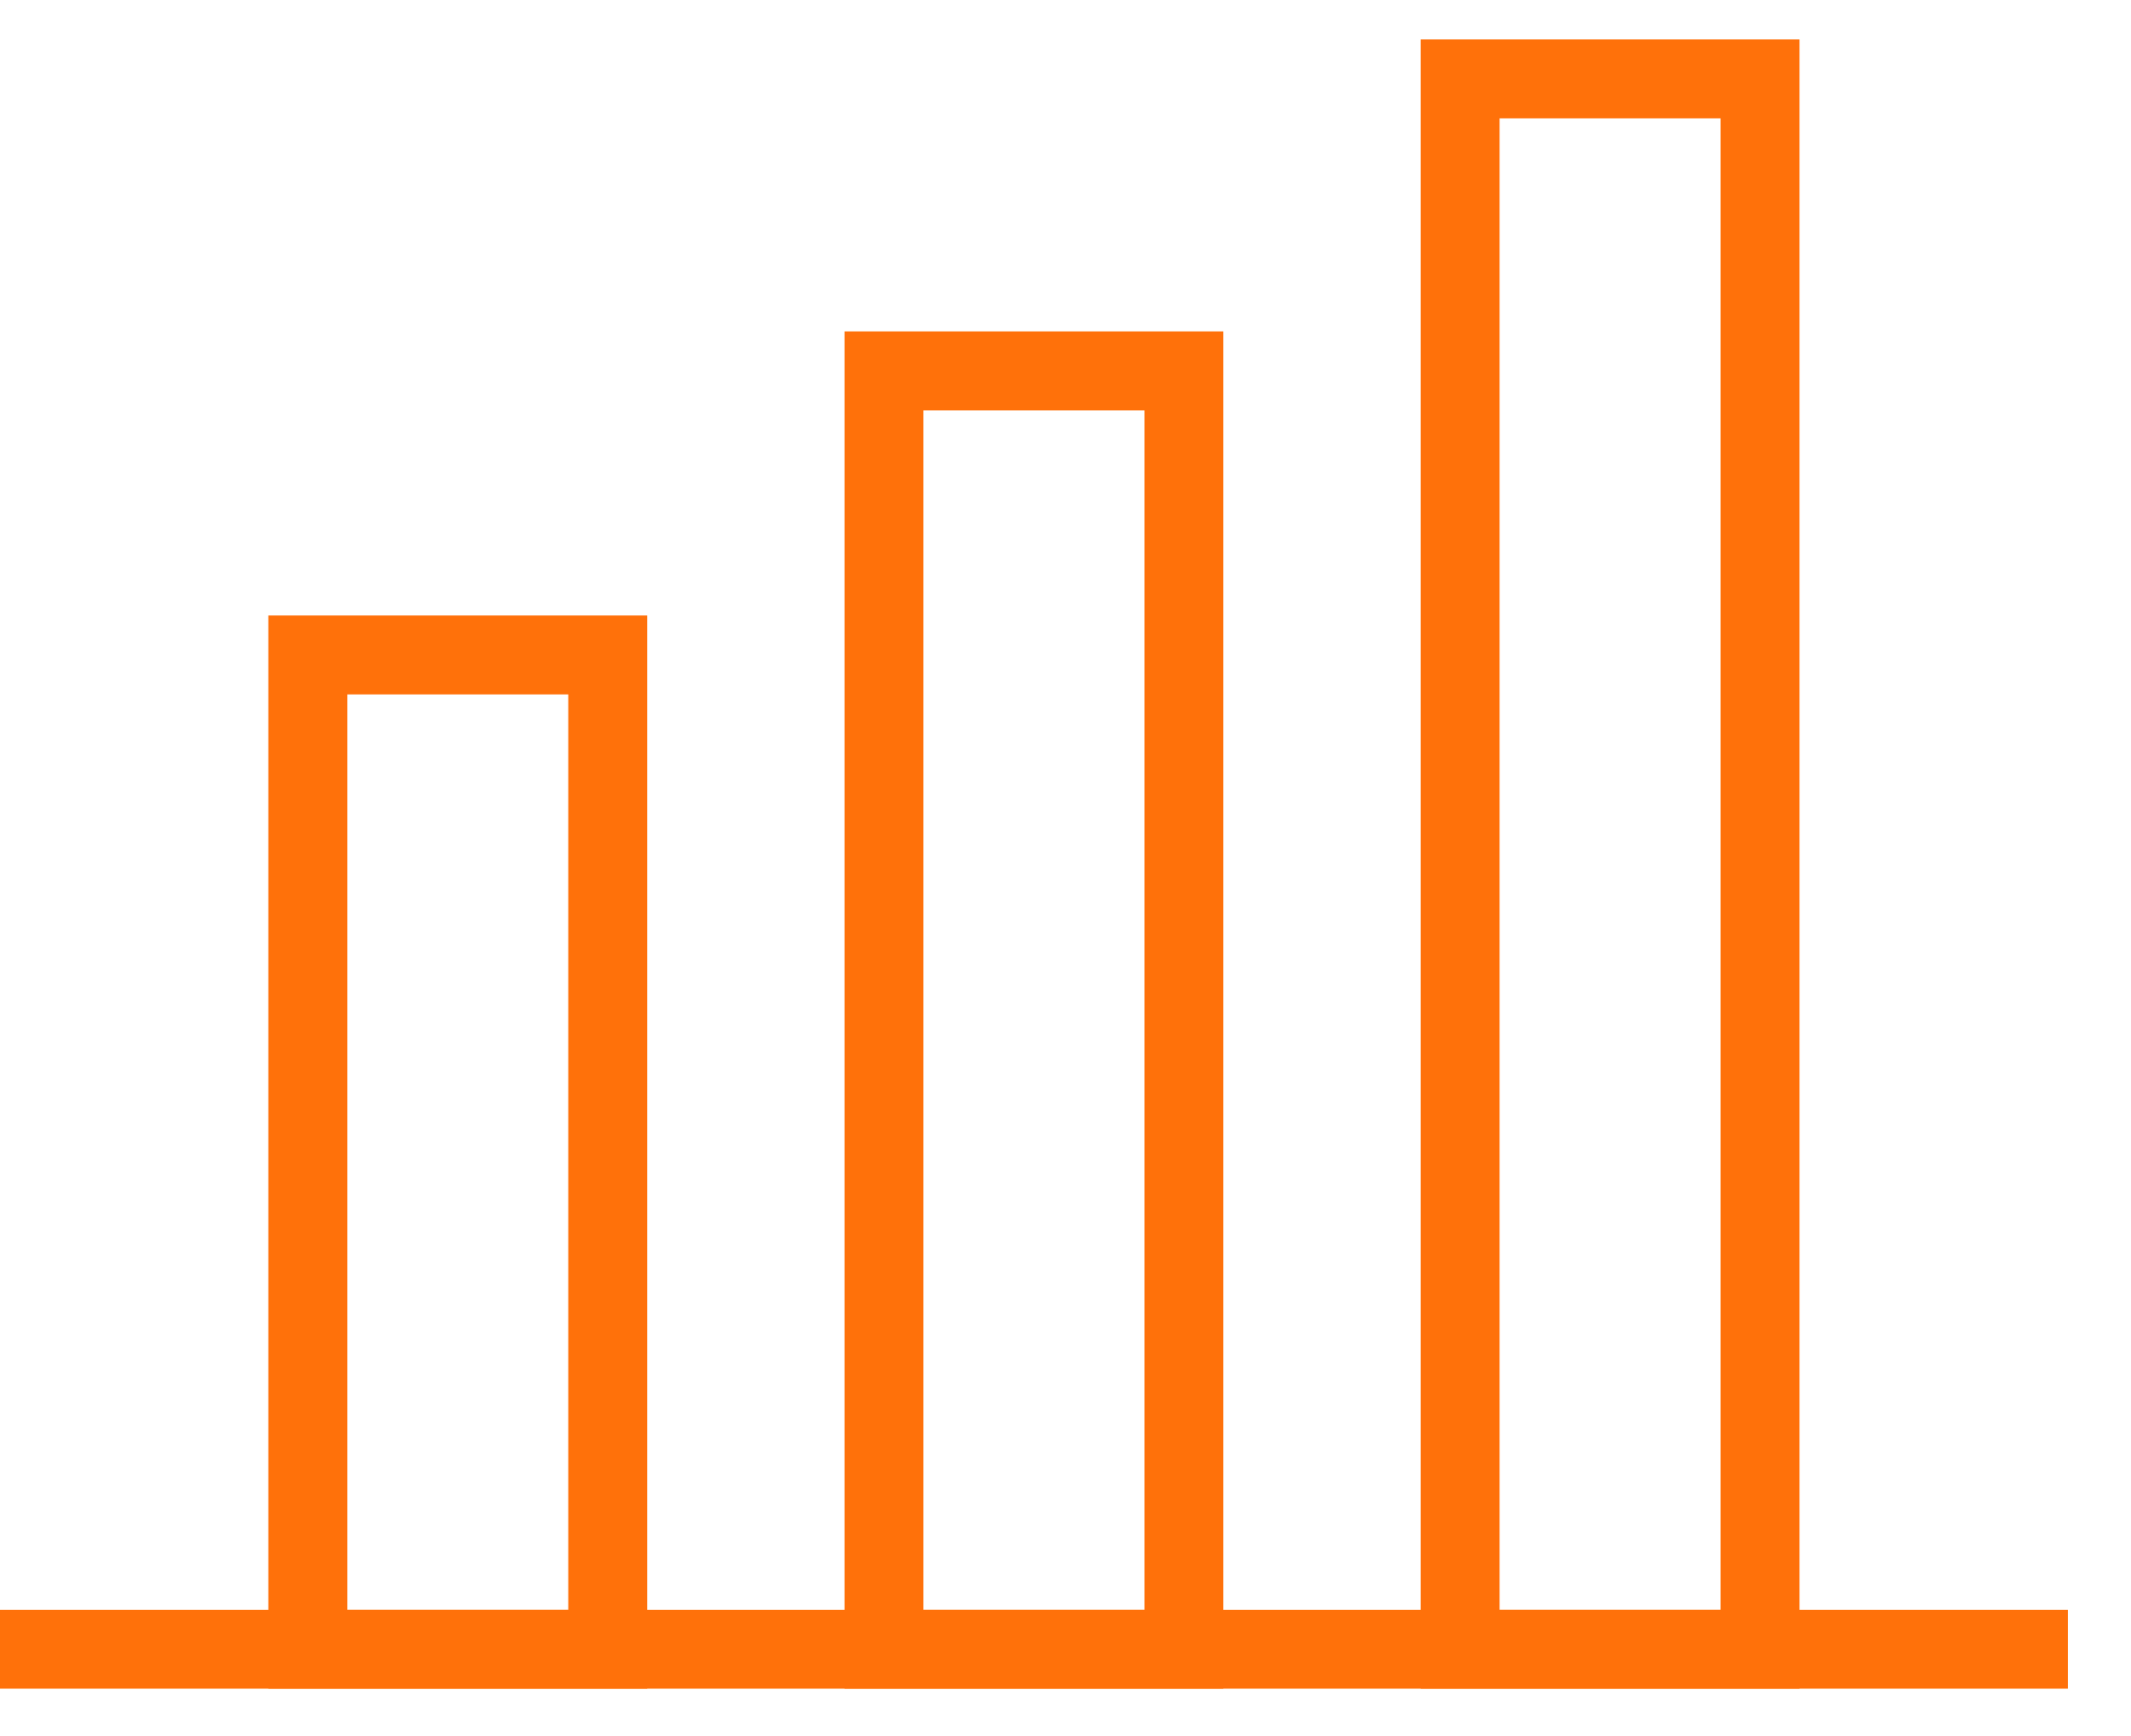
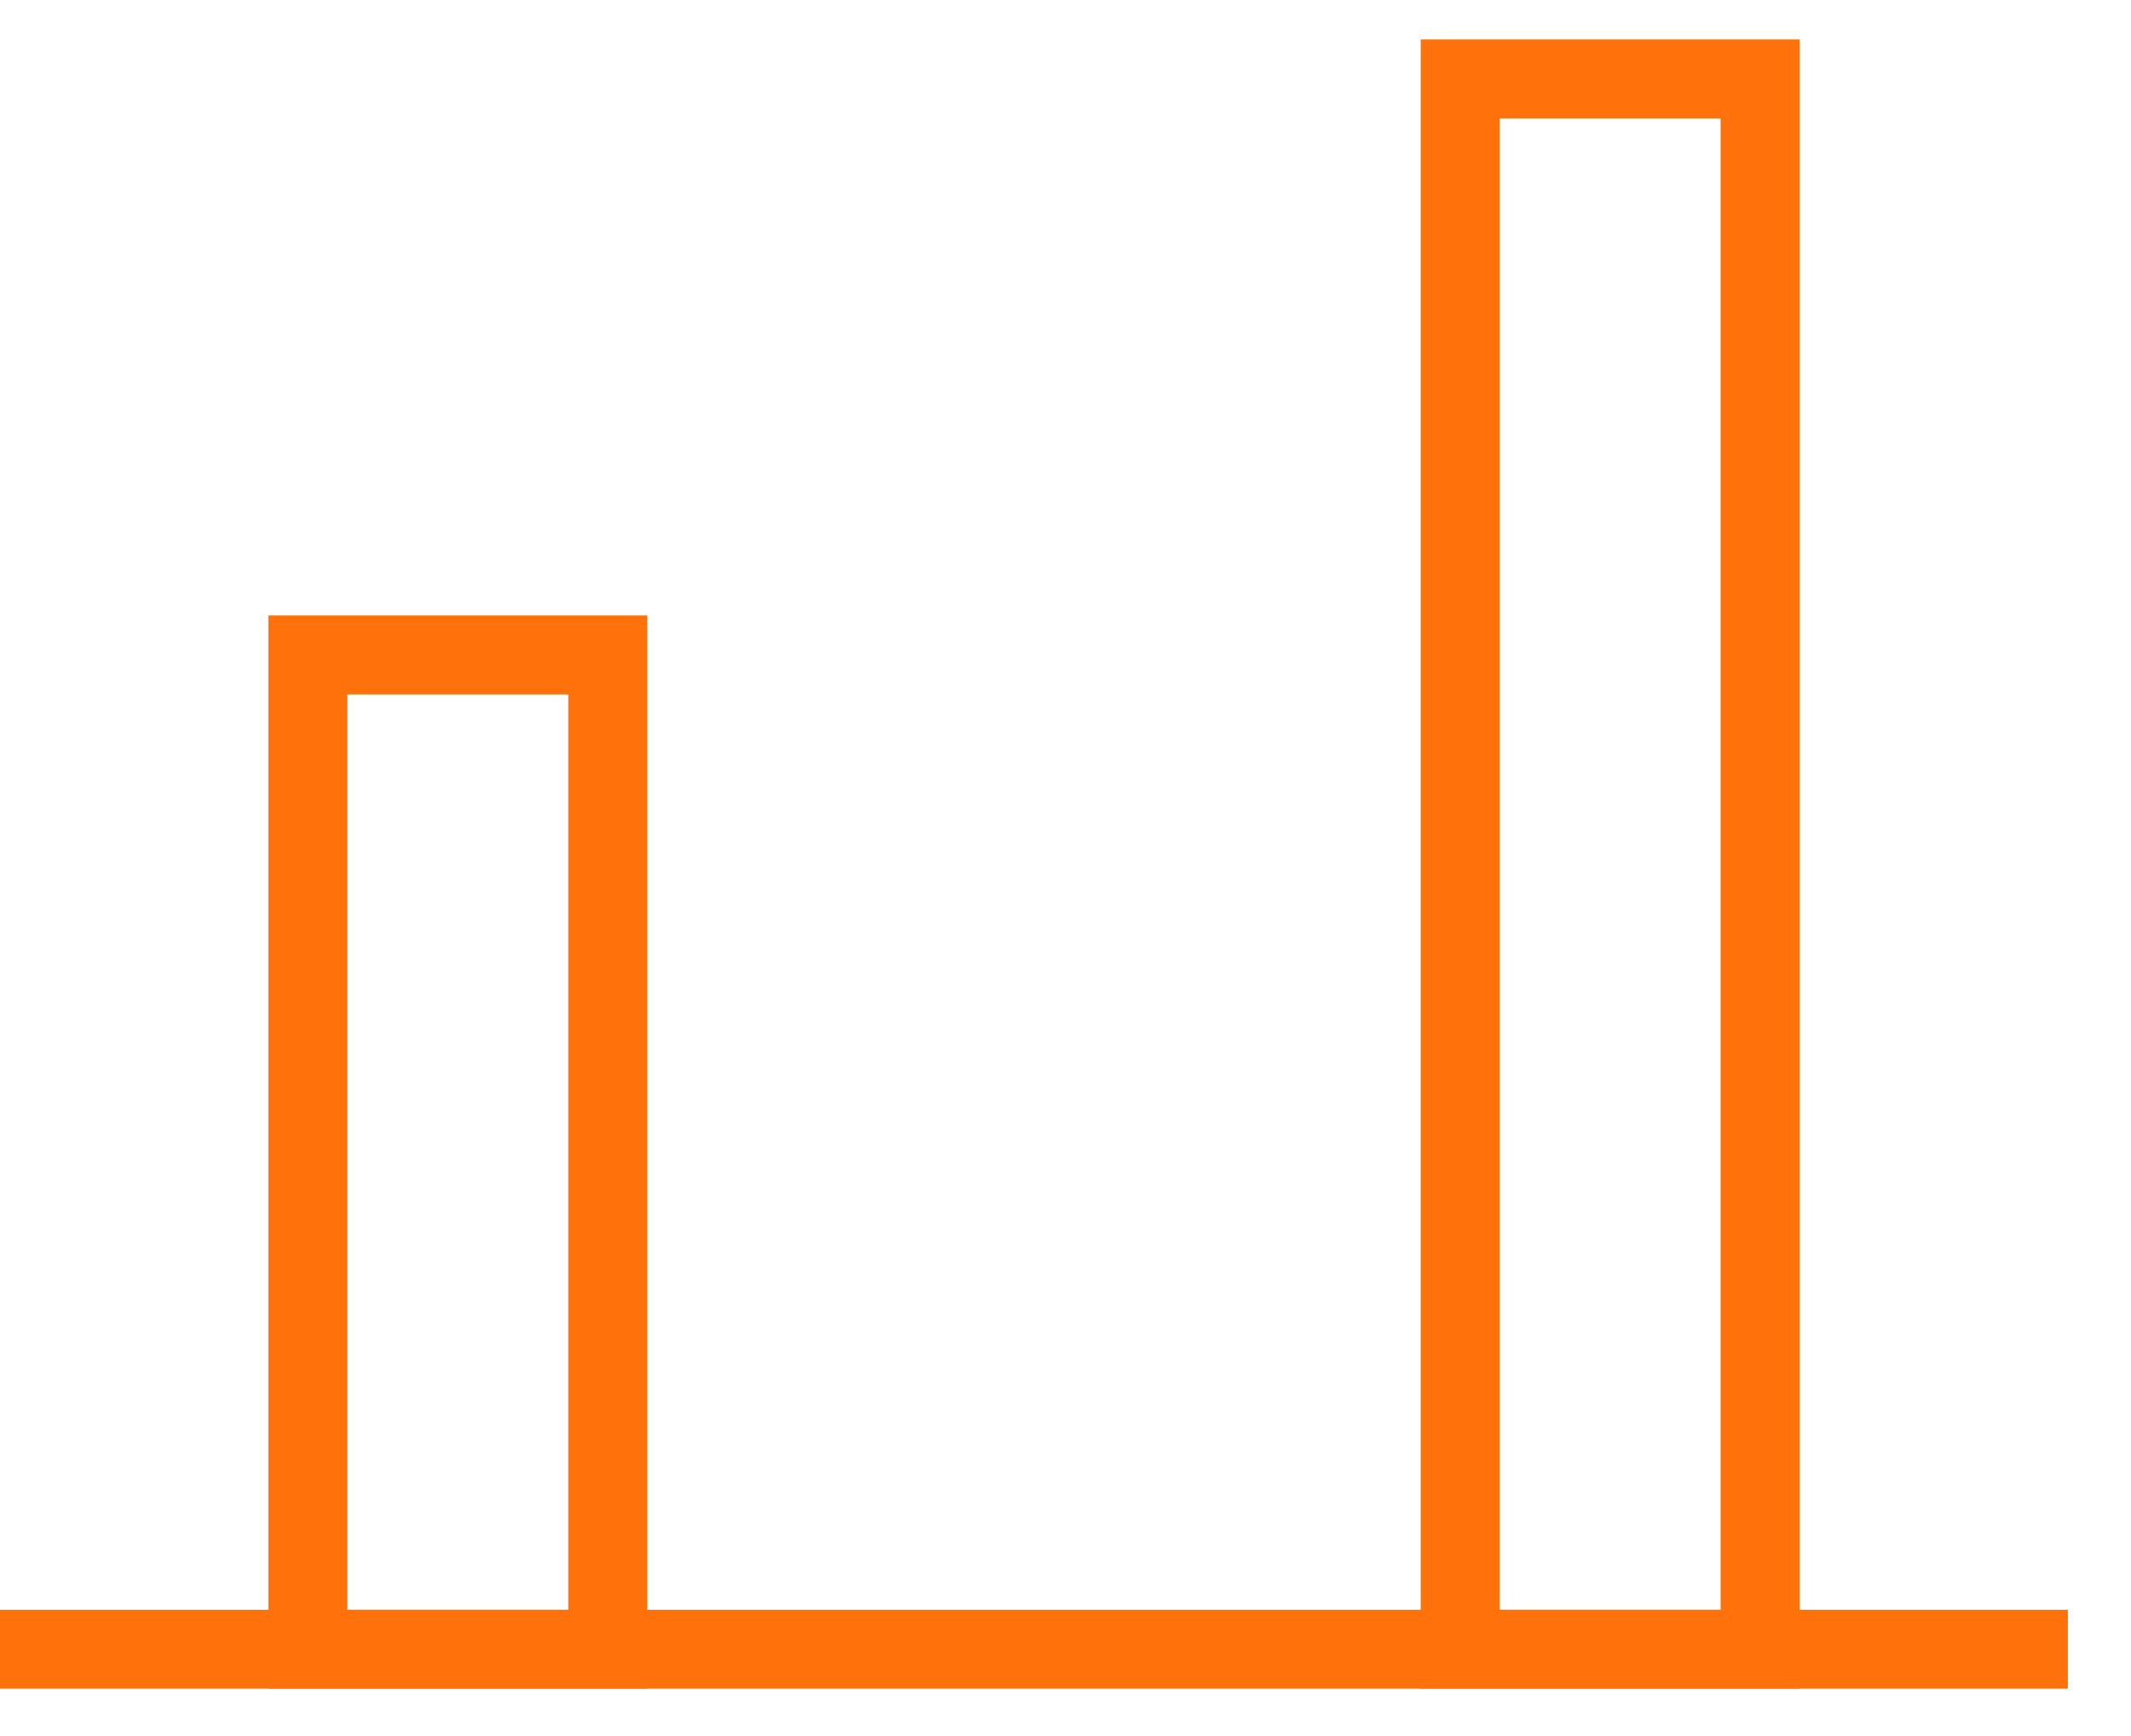
<svg xmlns="http://www.w3.org/2000/svg" width="27" height="22" viewBox="0 0 27 22" fill="none">
  <path d="M0 20.9H26.2" stroke="#FF710A" stroke-miterlimit="10" />
  <path d="M7.7 8.3H3.9V20.9H7.7V8.3Z" stroke="#FF710A" stroke-miterlimit="10" />
-   <path d="M15 4.7H11.2V20.9H15V4.7Z" stroke="#FF710A" stroke-miterlimit="10" />
  <path d="M22.3 1H18.5V20.9H22.3V1Z" stroke="#FF710A" stroke-miterlimit="10" />
</svg>